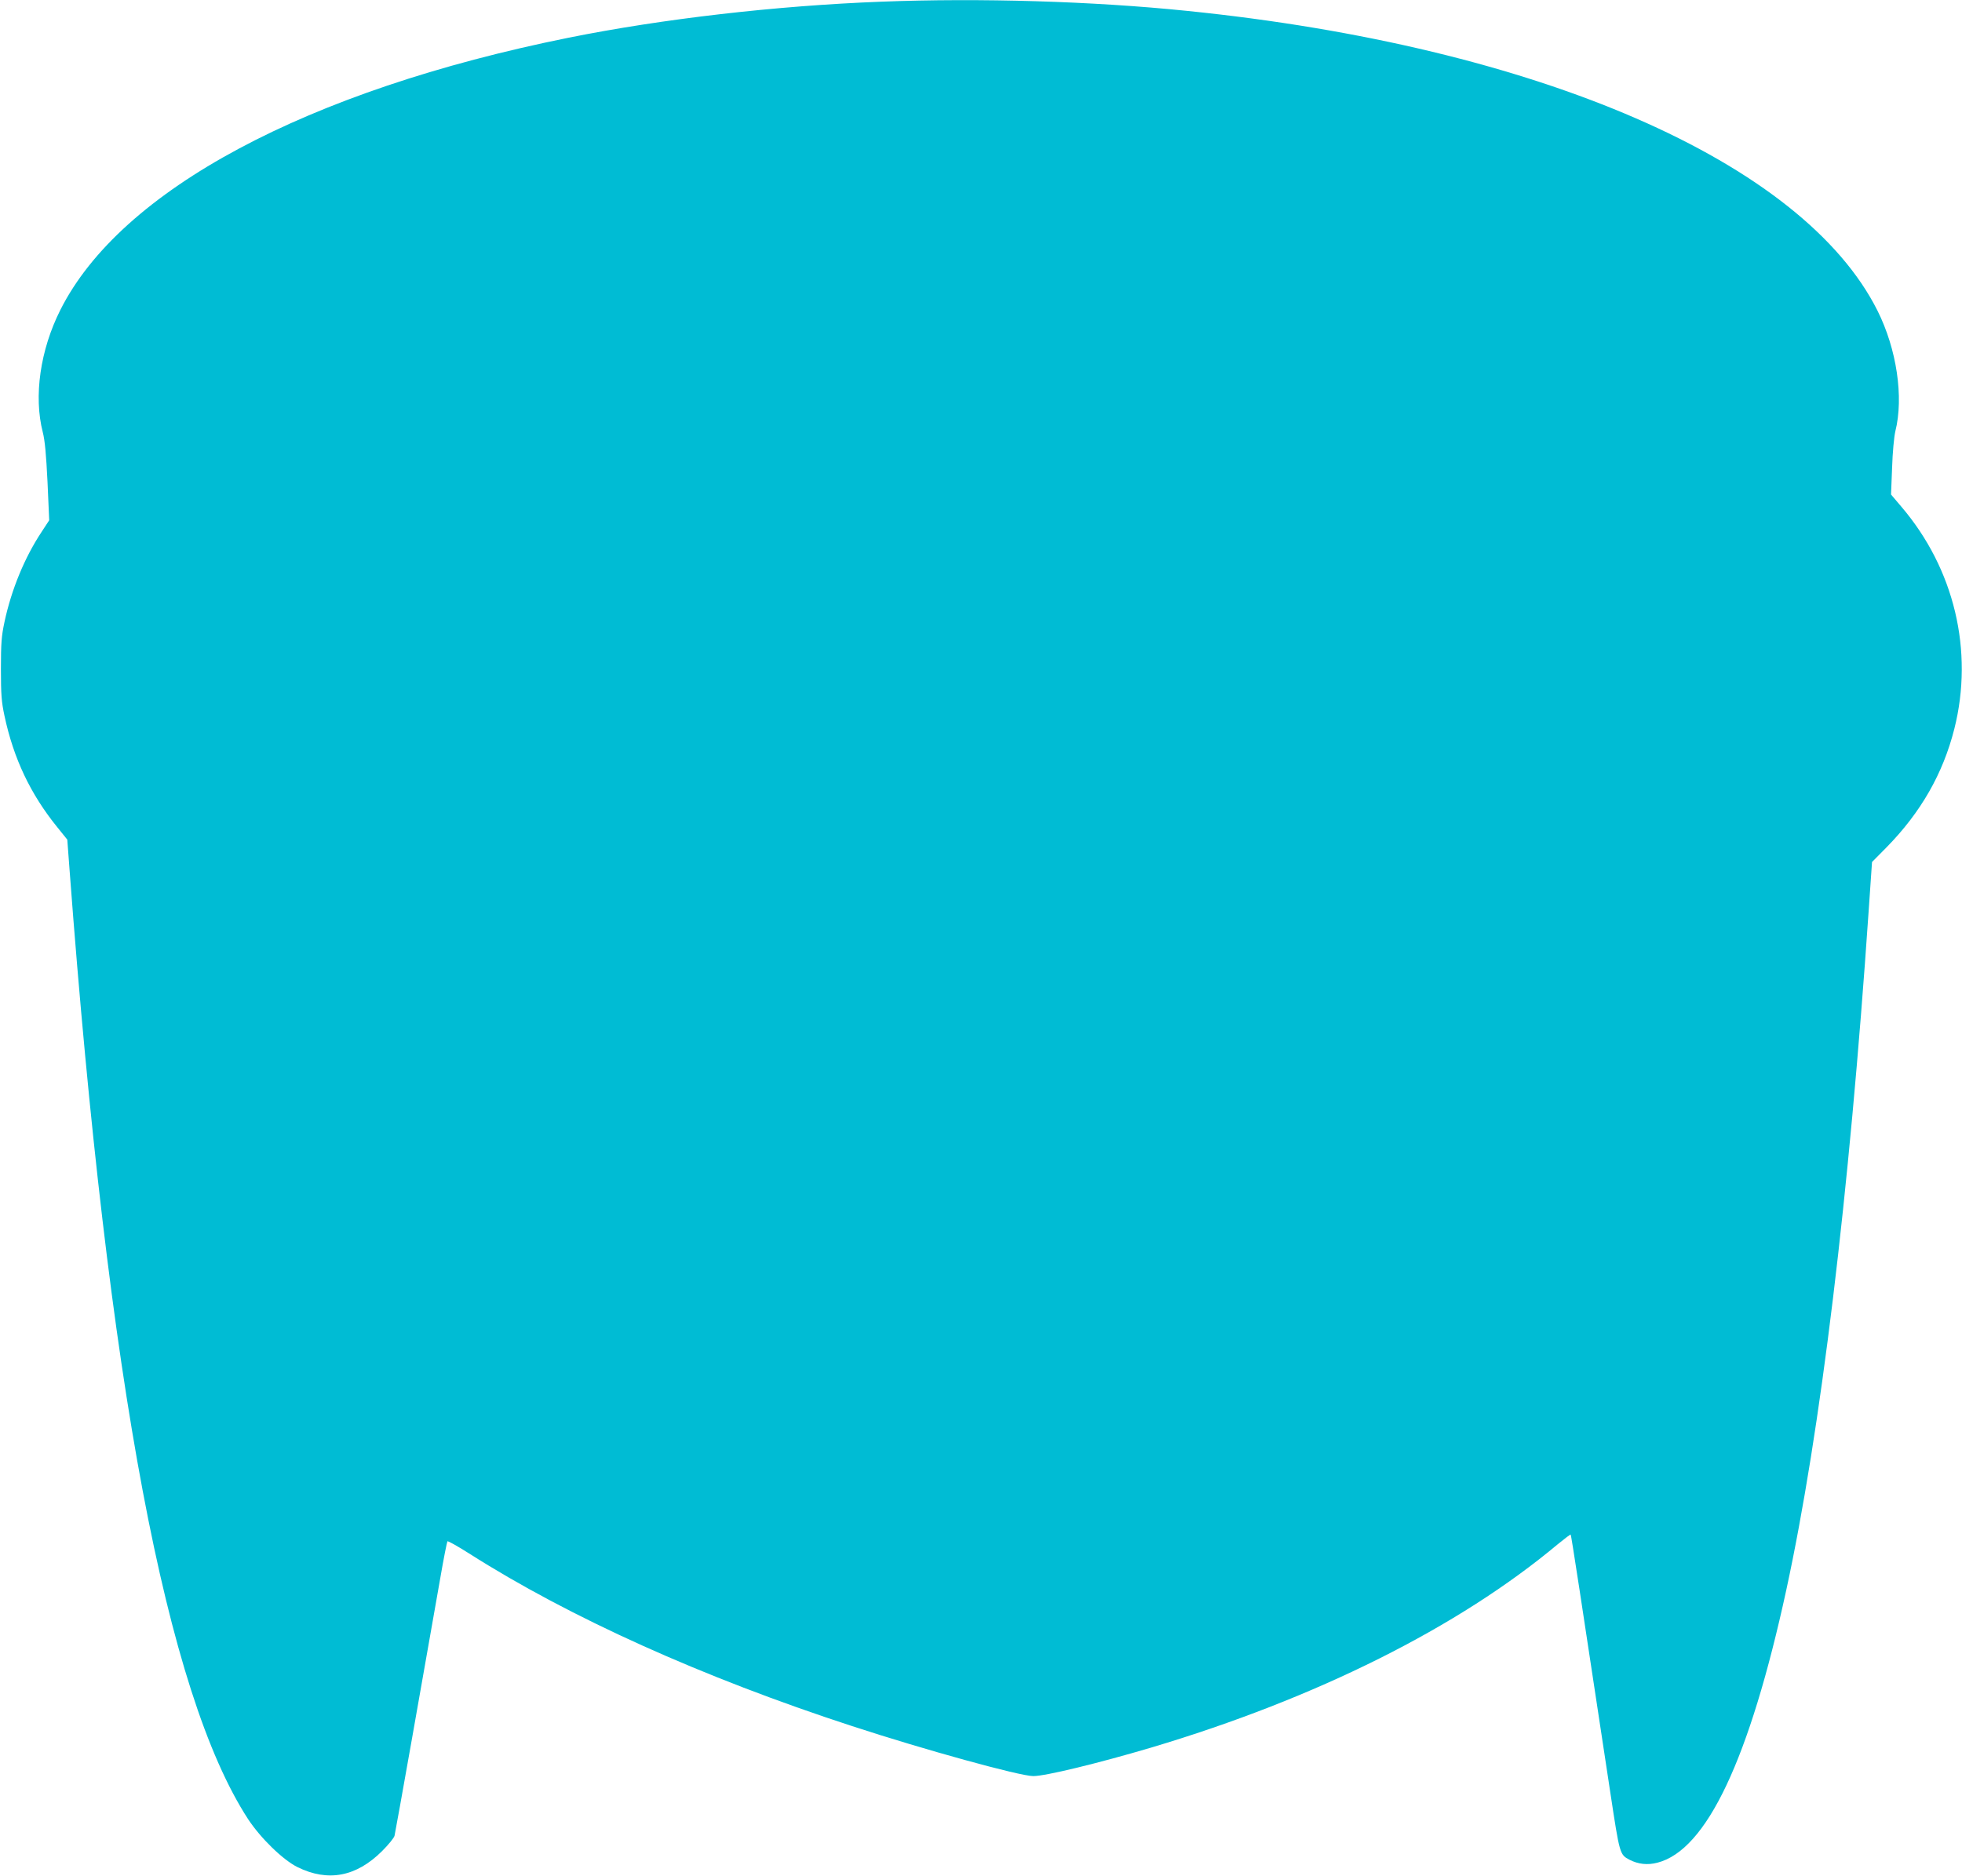
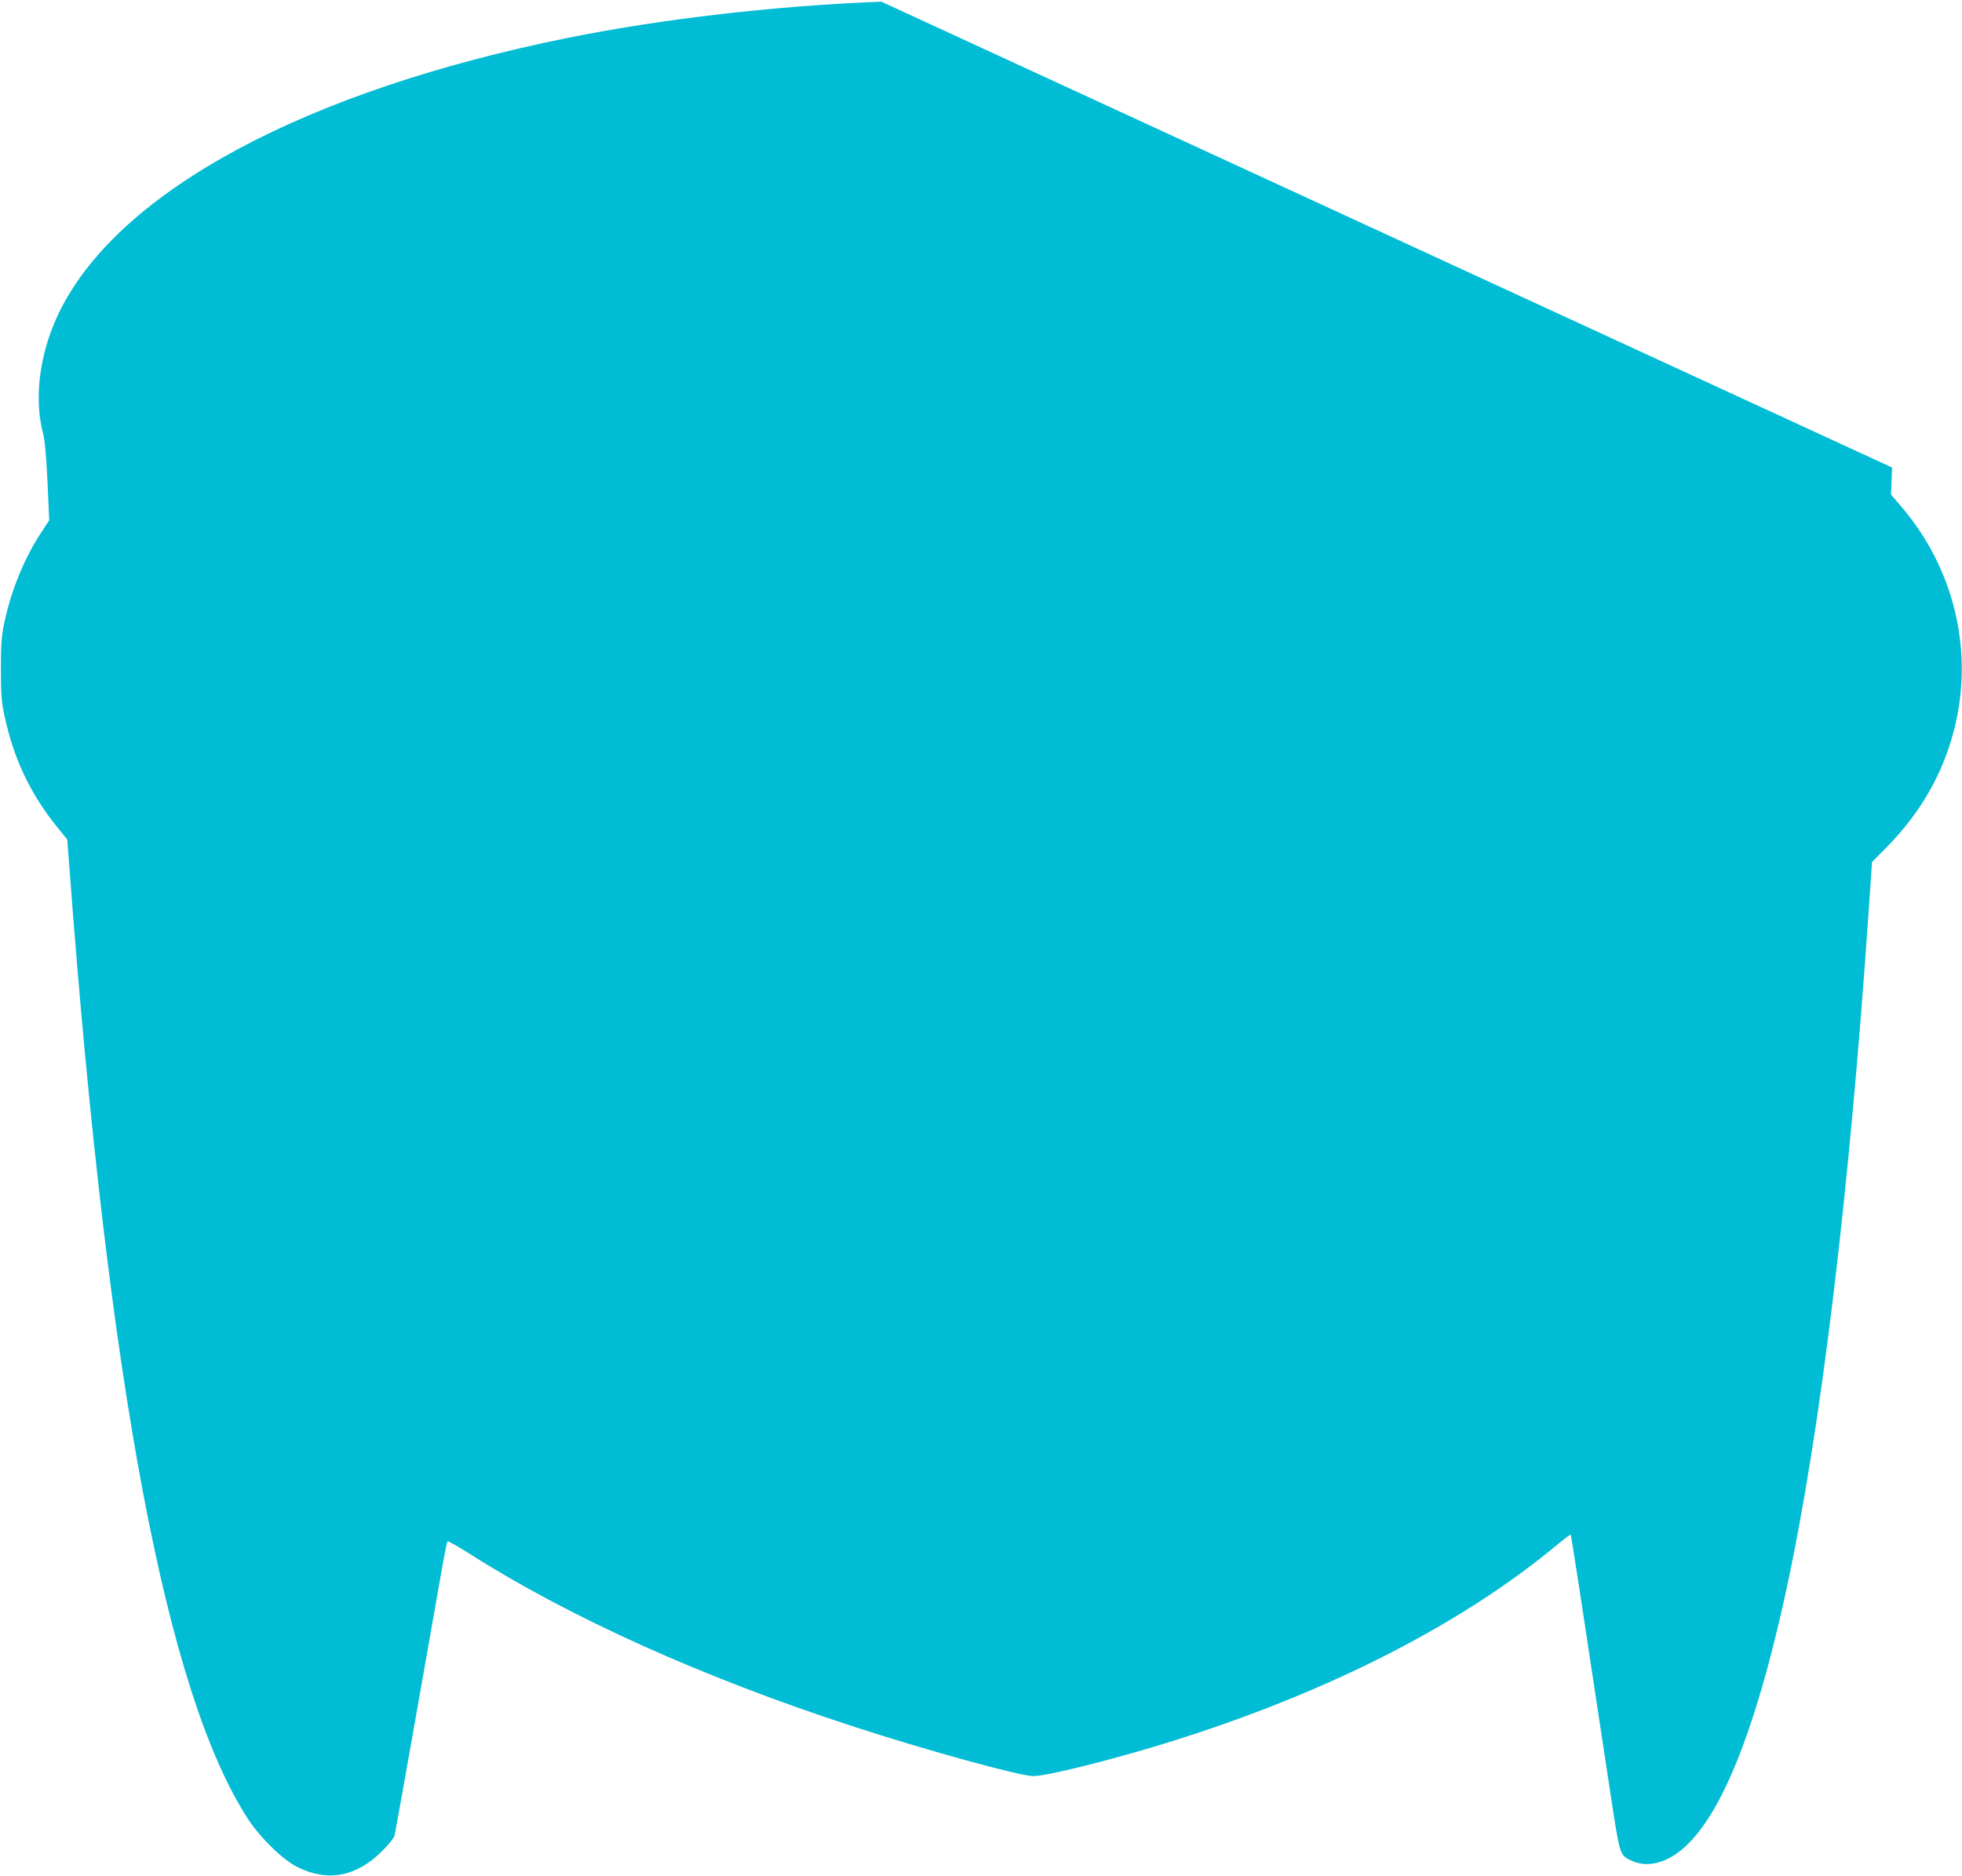
<svg xmlns="http://www.w3.org/2000/svg" version="1.0" width="1280pt" height="1224pt" viewBox="0 0 1280 1224" preserveAspectRatio="xMidYMid meet">
  <g transform="translate(0,1224) scale(0.1,-0.1)" fill="#00bcd4" stroke="none">
-     <path d="M5750 12229 c-685 -26 -1429 -112 -2040 -235 -1710 -345 -2923 -994 -3316 -1776 -132 -262 -175 -564 -115 -798 14 -55 22 -143 31 -325 l11 -250 -49 -75 c-111 -167 -198 -378 -243 -590 -19 -89 -23 -136 -23 -305 0 -169 4 -216 23 -305 59 -278 169 -511 344 -727 l66 -82 16 -213 c251 -3343 630 -5358 1163 -6178 82 -125 228 -267 323 -314 199 -98 383 -63 551 104 42 42 79 87 82 101 6 22 202 1130 298 1679 22 129 44 238 47 242 3 4 67 -32 141 -79 655 -417 1522 -808 2500 -1127 470 -154 1094 -326 1181 -326 79 0 421 83 769 186 1077 321 2005 785 2654 1328 44 36 81 64 83 62 4 -3 66 -410 259 -1686 61 -402 61 -402 125 -436 57 -29 117 -36 182 -19 321 82 601 676 841 1781 223 1029 410 2570 537 4429 l22 320 94 95 c224 228 369 481 443 774 128 508 0 1045 -346 1450 l-67 79 7 176 c3 99 13 202 21 236 56 223 9 537 -116 787 -487 973 -2218 1725 -4505 1957 -614 63 -1351 85 -1994 60z" />
+     <path d="M5750 12229 c-685 -26 -1429 -112 -2040 -235 -1710 -345 -2923 -994 -3316 -1776 -132 -262 -175 -564 -115 -798 14 -55 22 -143 31 -325 l11 -250 -49 -75 c-111 -167 -198 -378 -243 -590 -19 -89 -23 -136 -23 -305 0 -169 4 -216 23 -305 59 -278 169 -511 344 -727 l66 -82 16 -213 c251 -3343 630 -5358 1163 -6178 82 -125 228 -267 323 -314 199 -98 383 -63 551 104 42 42 79 87 82 101 6 22 202 1130 298 1679 22 129 44 238 47 242 3 4 67 -32 141 -79 655 -417 1522 -808 2500 -1127 470 -154 1094 -326 1181 -326 79 0 421 83 769 186 1077 321 2005 785 2654 1328 44 36 81 64 83 62 4 -3 66 -410 259 -1686 61 -402 61 -402 125 -436 57 -29 117 -36 182 -19 321 82 601 676 841 1781 223 1029 410 2570 537 4429 l22 320 94 95 c224 228 369 481 443 774 128 508 0 1045 -346 1450 l-67 79 7 176 z" />
  </g>
</svg>